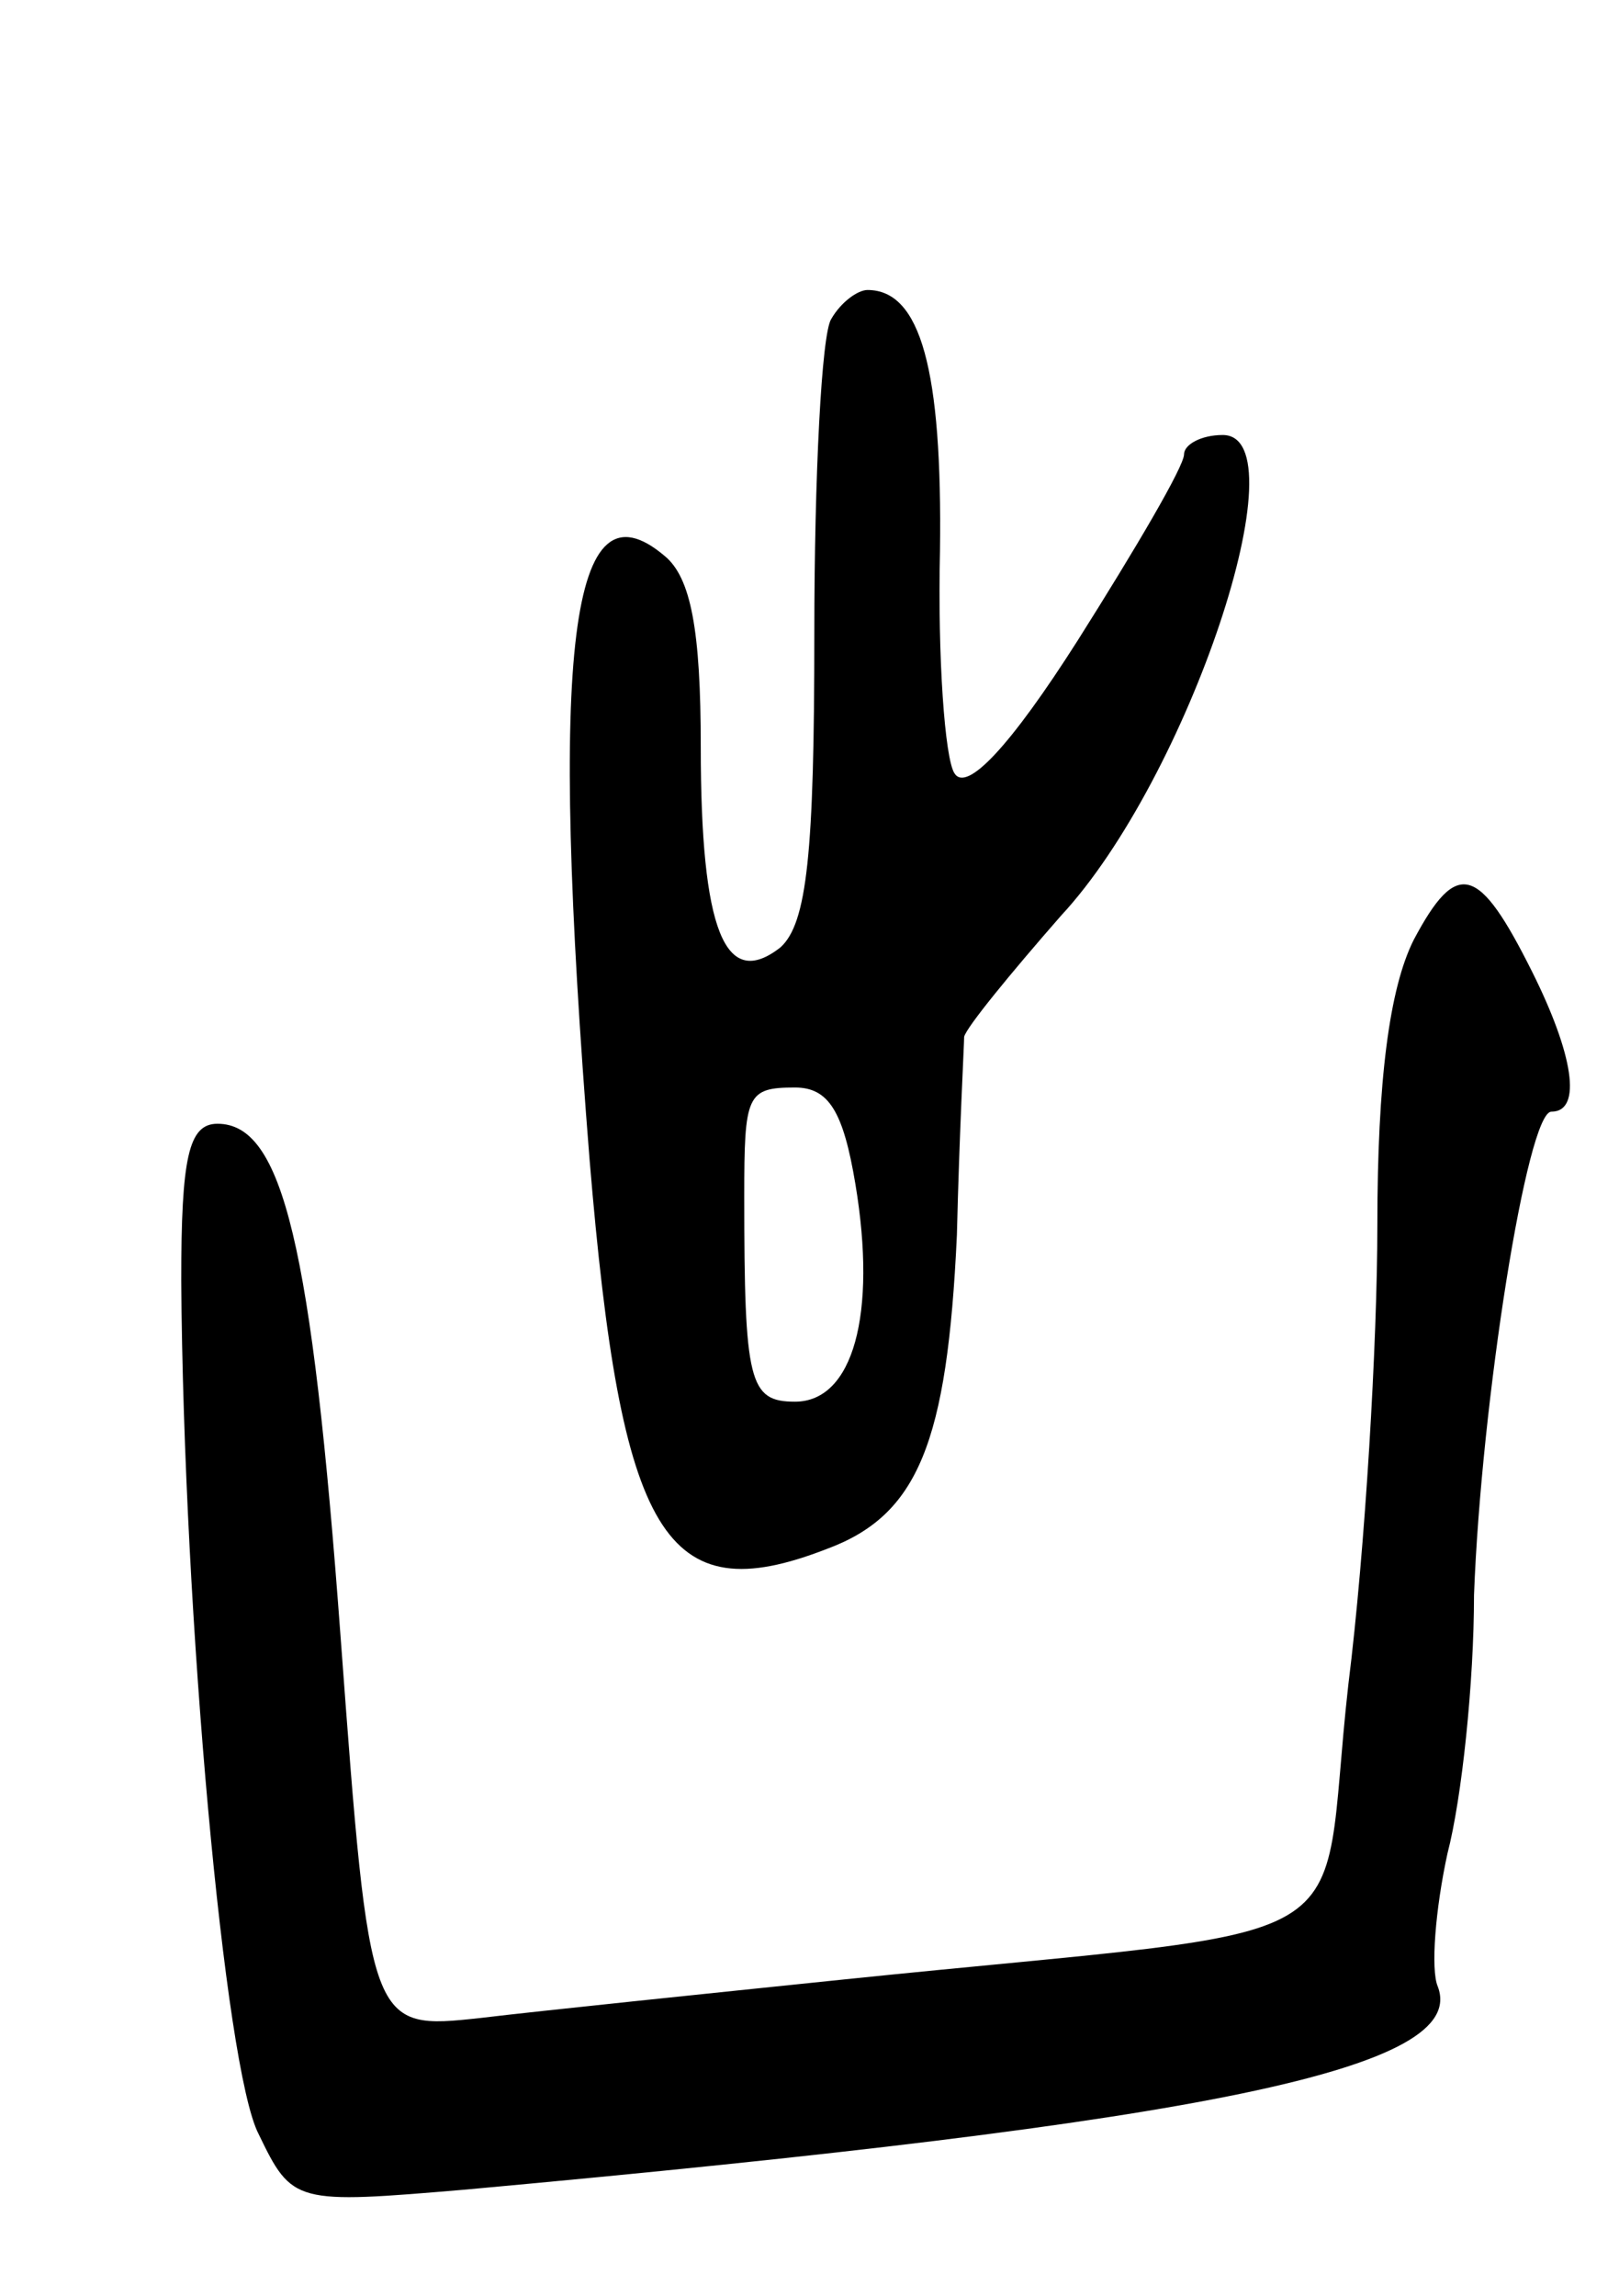
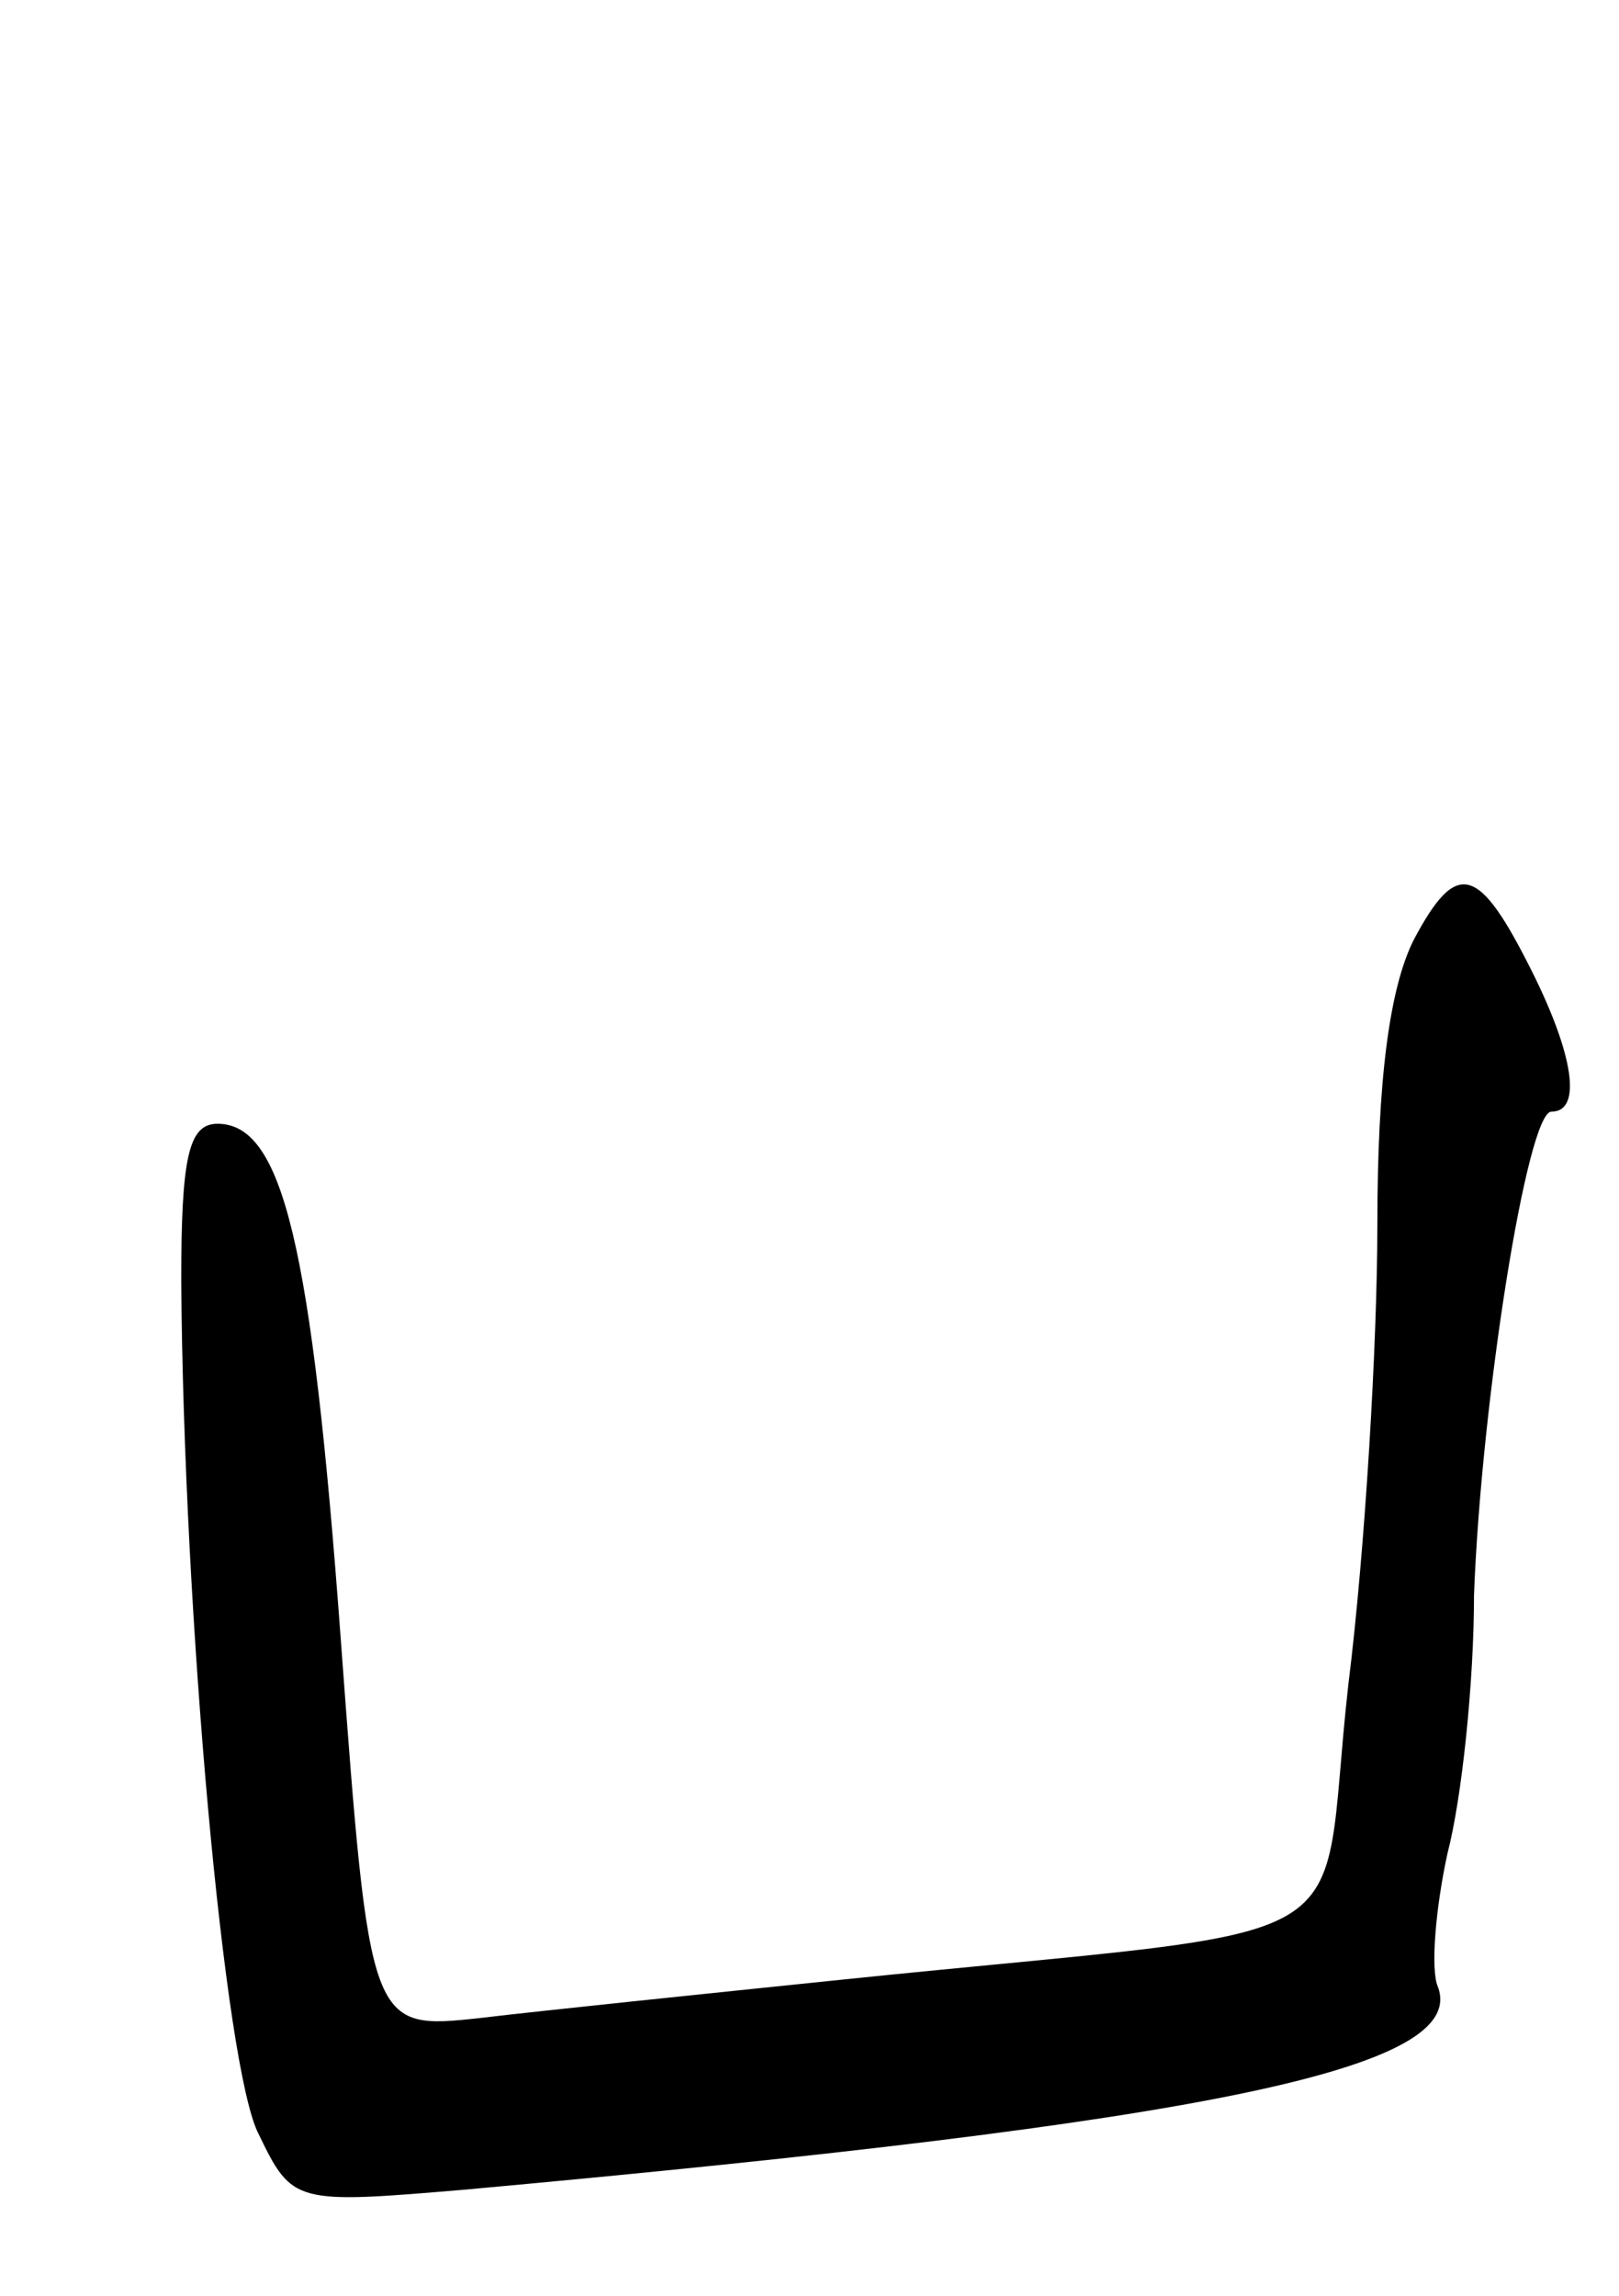
<svg xmlns="http://www.w3.org/2000/svg" version="1.0" width="67" height="95" viewBox="0 0 67 95">
  <g transform="translate(0,95) scale(0.1,-0.1)">
-     <path d="M344 818 c-4 -6 -7 -65 -7 -130 0 -91 -3 -120 -14 -130 -23 -18 -33 7 -33 83 0 48 -4 70 -15 79 -39 33 -48 -37 -31 -250 13 -156 31 -187 98 -161 38 14 50 44 54 130 1 42 3 79 3 82 1 4 19 26 40 50 53 57 100 199 67 199 -9 0 -16 -4 -16 -8 0 -5 -20 -39 -44 -77 -28 -44 -46 -63 -51 -55 -4 6 -7 48 -6 92 1 75 -8 108 -30 108 -4 0 -11 -5 -15 -12z m10 -358 c9 -54 -1 -90 -25 -90 -19 0 -21 8 -21 85 0 42 1 45 21 45 14 0 20 -10 25 -40z" />
    <path d="M585 561 c-10 -20 -15 -58 -15 -118 0 -48 -5 -134 -12 -190 -13 -115 15 -99 -208 -122 -58 -6 -126 -13 -151 -16 -46 -5 -46 -5 -58 157 -12 163 -24 213 -51 213 -12 0 -15 -14 -15 -65 1 -139 18 -326 32 -353 14 -29 15 -29 86 -23 307 28 415 50 402 84 -3 7 -1 32 4 55 6 23 11 71 11 107 3 80 22 200 32 200 13 0 9 24 -8 58 -22 44 -31 47 -49 13z" />
  </g>
</svg>